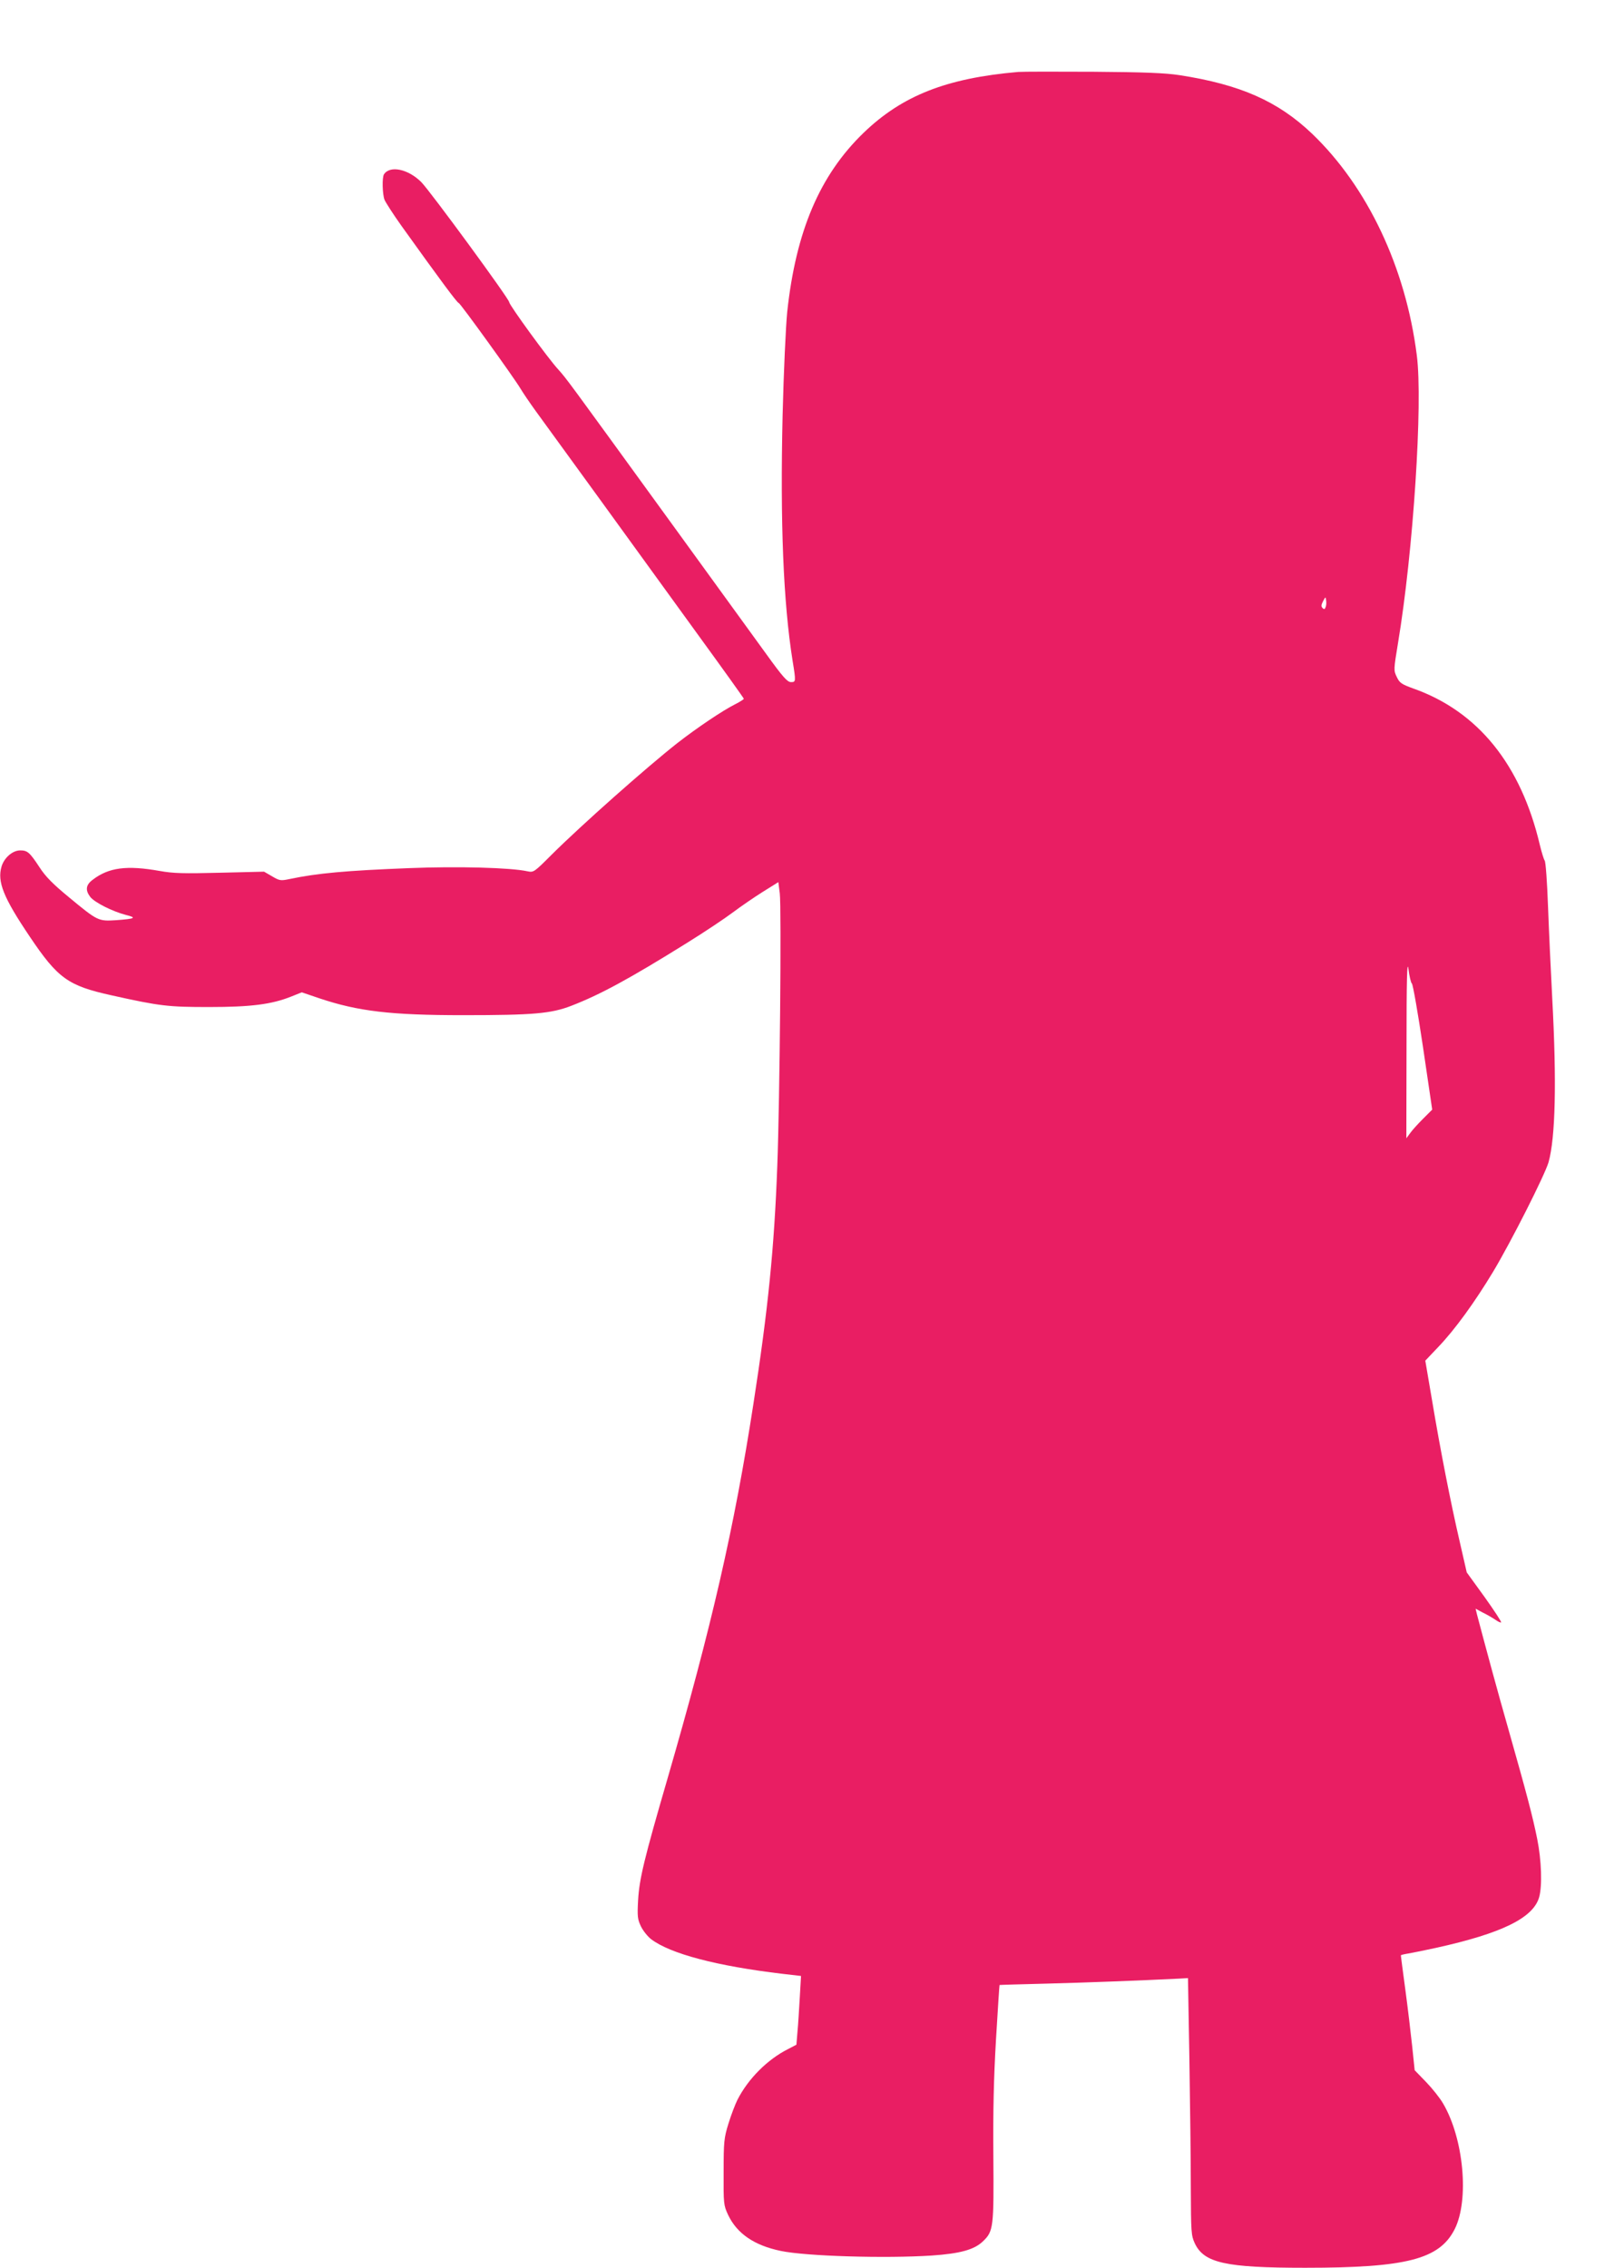
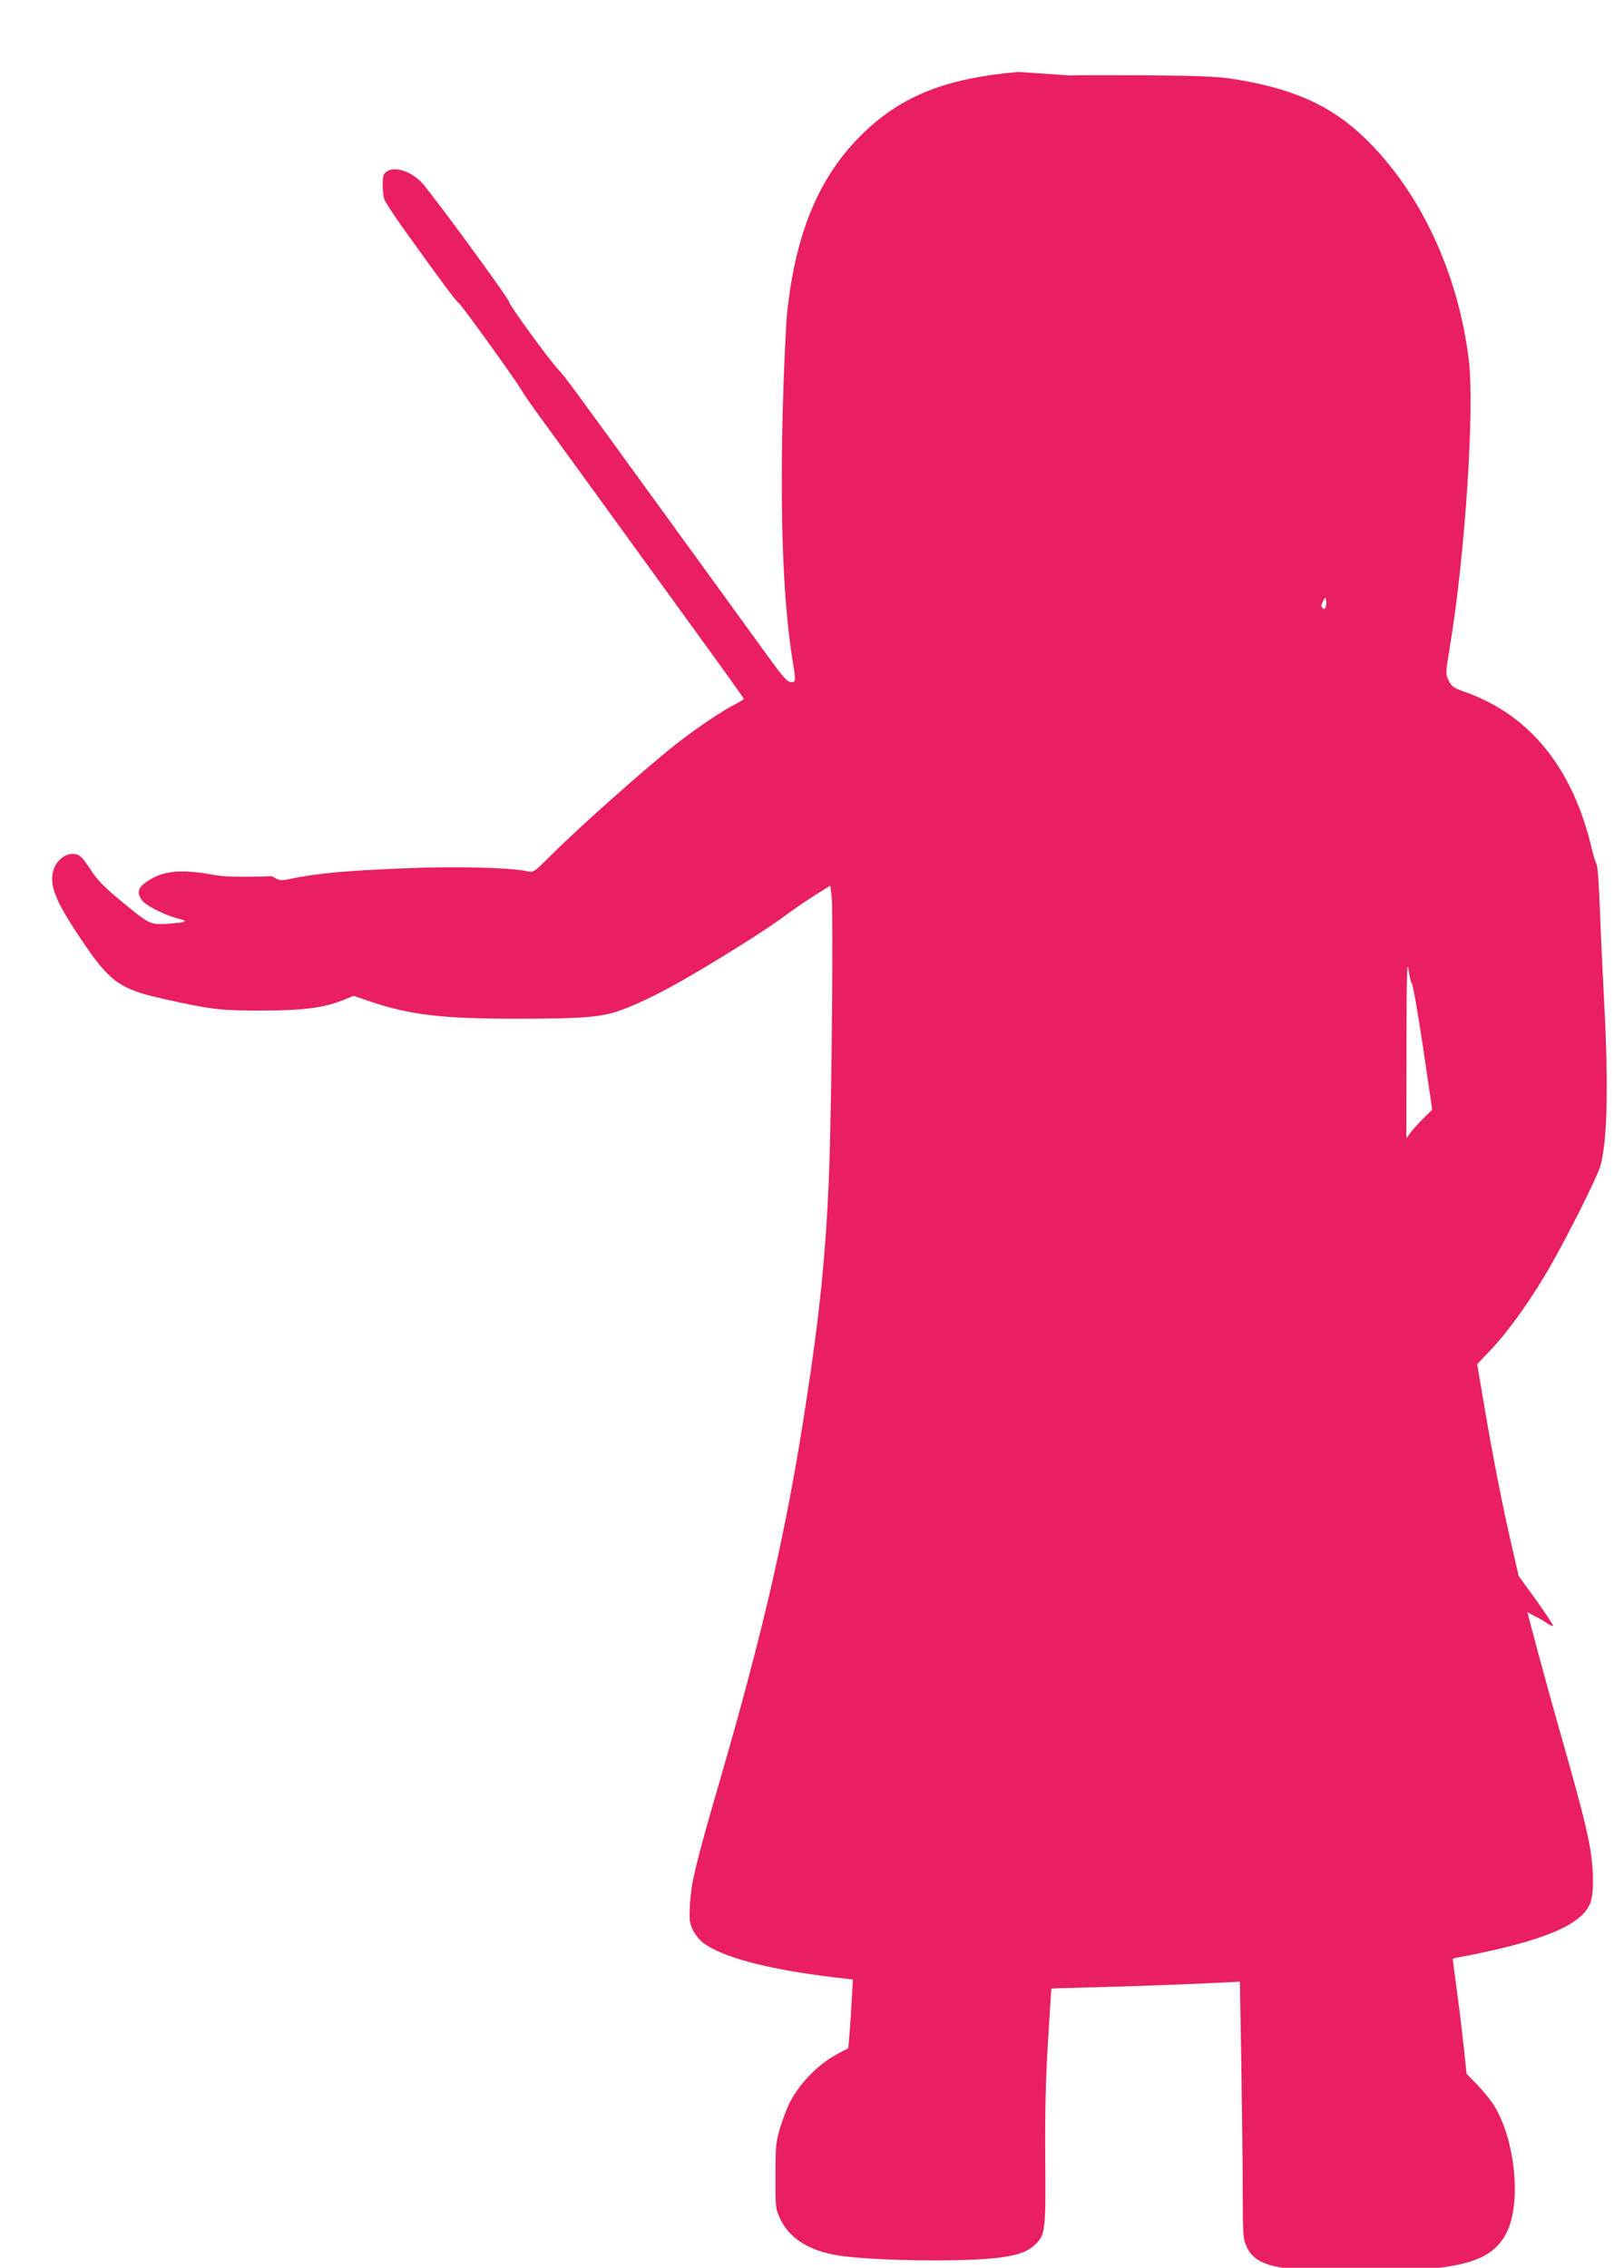
<svg xmlns="http://www.w3.org/2000/svg" version="1.0" width="917pt" height="1280pt" viewBox="0 0 917 1280" preserveAspectRatio="xMidYMid meet">
  <g transform="translate(0,1280) scale(0.1,-0.1)" fill="#e91e63" stroke="none">
-     <path d="M5750 12394 c-406 -35 -656 -134 -873 -343 -248 -239 -383 -556 -432 -1012 -8 -81 -20 -337 -26 -584 -14 -605 4 -1054 56 -1382 20 -122 19 -123 -9 -123 -20 0 -46 29 -139 158 -62 86 -307 423 -542 747 -589 811 -583 804 -634 861 -57 62 -276 363 -276 379 0 18 -445 625 -496 677 -74 74 -177 96 -211 44 -11 -17 -9 -111 3 -143 6 -15 49 -82 96 -148 220 -307 315 -435 323 -435 8 0 312 -421 350 -485 13 -22 51 -78 85 -125 34 -47 199 -274 367 -505 167 -231 418 -576 556 -767 139 -191 252 -349 252 -352 0 -3 -21 -17 -47 -30 -72 -36 -216 -133 -328 -220 -173 -136 -541 -462 -711 -631 -98 -98 -101 -100 -135 -93 -96 21 -393 29 -669 18 -354 -14 -516 -28 -677 -62 -48 -10 -55 -9 -97 16 l-45 26 -248 -6 c-207 -5 -263 -4 -341 10 -186 33 -288 20 -379 -50 -39 -29 -42 -59 -13 -97 25 -31 124 -81 200 -101 65 -16 54 -22 -56 -30 -99 -6 -102 -5 -264 129 -91 75 -133 117 -167 170 -56 85 -68 95 -109 95 -43 0 -90 -41 -105 -90 -26 -86 10 -176 160 -398 158 -235 216 -276 461 -330 273 -61 321 -66 550 -66 237 0 354 15 464 59 l60 24 100 -34 c218 -73 402 -95 811 -95 398 0 497 9 611 53 163 63 327 152 650 353 100 62 217 140 262 174 44 33 121 86 169 116 l88 55 8 -63 c10 -77 0 -1173 -14 -1538 -17 -462 -52 -811 -135 -1345 -108 -699 -236 -1256 -484 -2111 -133 -457 -160 -568 -167 -690 -5 -91 -3 -107 16 -147 12 -25 38 -57 57 -72 109 -83 372 -152 743 -196 l104 -12 -7 -121 c-4 -67 -9 -154 -13 -194 l-6 -73 -46 -24 c-118 -59 -227 -169 -287 -287 -13 -26 -36 -86 -51 -135 -25 -81 -27 -102 -27 -273 -1 -179 0 -187 25 -241 50 -106 148 -173 298 -204 143 -30 591 -43 852 -26 161 11 240 33 289 80 60 57 62 79 59 481 -2 260 2 436 15 660 10 168 19 306 20 306 0 1 123 4 271 8 228 6 519 17 742 28 l51 3 8 -460 c4 -253 8 -579 8 -725 1 -248 2 -268 22 -311 52 -112 174 -139 624 -139 572 0 758 48 844 218 83 165 51 512 -66 710 -18 31 -62 86 -97 122 l-63 65 -14 135 c-8 74 -25 219 -39 322 -14 103 -25 189 -25 191 0 3 19 7 43 11 23 4 94 18 157 32 371 82 548 169 581 286 18 64 13 209 -11 328 -26 129 -59 254 -160 610 -65 227 -129 464 -180 657 l-8 33 41 -22 c23 -11 55 -30 70 -40 16 -11 30 -18 33 -15 3 3 -39 67 -94 144 l-100 138 -40 175 c-50 215 -109 515 -157 803 l-37 217 74 78 c93 97 206 253 309 424 102 170 292 546 313 618 39 140 46 454 21 921 -8 152 -19 387 -24 523 -5 136 -13 252 -19 259 -5 7 -17 46 -27 87 -107 455 -350 755 -715 884 -66 24 -77 31 -93 65 -18 37 -18 40 7 192 86 515 141 1355 106 1624 -63 497 -279 951 -591 1250 -193 184 -406 278 -750 331 -78 12 -199 17 -484 19 -209 1 -400 1 -425 -1z m1735 -3021 c-4 -12 -8 -14 -17 -5 -9 9 -8 18 3 39 14 26 14 26 17 4 2 -12 1 -30 -3 -38z m487 -2124 c6 -4 34 -165 63 -359 l52 -353 -51 -51 c-28 -28 -61 -64 -73 -81 l-22 -30 1 515 c0 385 3 496 11 440 5 -41 14 -78 19 -81z" />
+     <path d="M5750 12394 c-406 -35 -656 -134 -873 -343 -248 -239 -383 -556 -432 -1012 -8 -81 -20 -337 -26 -584 -14 -605 4 -1054 56 -1382 20 -122 19 -123 -9 -123 -20 0 -46 29 -139 158 -62 86 -307 423 -542 747 -589 811 -583 804 -634 861 -57 62 -276 363 -276 379 0 18 -445 625 -496 677 -74 74 -177 96 -211 44 -11 -17 -9 -111 3 -143 6 -15 49 -82 96 -148 220 -307 315 -435 323 -435 8 0 312 -421 350 -485 13 -22 51 -78 85 -125 34 -47 199 -274 367 -505 167 -231 418 -576 556 -767 139 -191 252 -349 252 -352 0 -3 -21 -17 -47 -30 -72 -36 -216 -133 -328 -220 -173 -136 -541 -462 -711 -631 -98 -98 -101 -100 -135 -93 -96 21 -393 29 -669 18 -354 -14 -516 -28 -677 -62 -48 -10 -55 -9 -97 16 c-207 -5 -263 -4 -341 10 -186 33 -288 20 -379 -50 -39 -29 -42 -59 -13 -97 25 -31 124 -81 200 -101 65 -16 54 -22 -56 -30 -99 -6 -102 -5 -264 129 -91 75 -133 117 -167 170 -56 85 -68 95 -109 95 -43 0 -90 -41 -105 -90 -26 -86 10 -176 160 -398 158 -235 216 -276 461 -330 273 -61 321 -66 550 -66 237 0 354 15 464 59 l60 24 100 -34 c218 -73 402 -95 811 -95 398 0 497 9 611 53 163 63 327 152 650 353 100 62 217 140 262 174 44 33 121 86 169 116 l88 55 8 -63 c10 -77 0 -1173 -14 -1538 -17 -462 -52 -811 -135 -1345 -108 -699 -236 -1256 -484 -2111 -133 -457 -160 -568 -167 -690 -5 -91 -3 -107 16 -147 12 -25 38 -57 57 -72 109 -83 372 -152 743 -196 l104 -12 -7 -121 c-4 -67 -9 -154 -13 -194 l-6 -73 -46 -24 c-118 -59 -227 -169 -287 -287 -13 -26 -36 -86 -51 -135 -25 -81 -27 -102 -27 -273 -1 -179 0 -187 25 -241 50 -106 148 -173 298 -204 143 -30 591 -43 852 -26 161 11 240 33 289 80 60 57 62 79 59 481 -2 260 2 436 15 660 10 168 19 306 20 306 0 1 123 4 271 8 228 6 519 17 742 28 l51 3 8 -460 c4 -253 8 -579 8 -725 1 -248 2 -268 22 -311 52 -112 174 -139 624 -139 572 0 758 48 844 218 83 165 51 512 -66 710 -18 31 -62 86 -97 122 l-63 65 -14 135 c-8 74 -25 219 -39 322 -14 103 -25 189 -25 191 0 3 19 7 43 11 23 4 94 18 157 32 371 82 548 169 581 286 18 64 13 209 -11 328 -26 129 -59 254 -160 610 -65 227 -129 464 -180 657 l-8 33 41 -22 c23 -11 55 -30 70 -40 16 -11 30 -18 33 -15 3 3 -39 67 -94 144 l-100 138 -40 175 c-50 215 -109 515 -157 803 l-37 217 74 78 c93 97 206 253 309 424 102 170 292 546 313 618 39 140 46 454 21 921 -8 152 -19 387 -24 523 -5 136 -13 252 -19 259 -5 7 -17 46 -27 87 -107 455 -350 755 -715 884 -66 24 -77 31 -93 65 -18 37 -18 40 7 192 86 515 141 1355 106 1624 -63 497 -279 951 -591 1250 -193 184 -406 278 -750 331 -78 12 -199 17 -484 19 -209 1 -400 1 -425 -1z m1735 -3021 c-4 -12 -8 -14 -17 -5 -9 9 -8 18 3 39 14 26 14 26 17 4 2 -12 1 -30 -3 -38z m487 -2124 c6 -4 34 -165 63 -359 l52 -353 -51 -51 c-28 -28 -61 -64 -73 -81 l-22 -30 1 515 c0 385 3 496 11 440 5 -41 14 -78 19 -81z" />
  </g>
</svg>